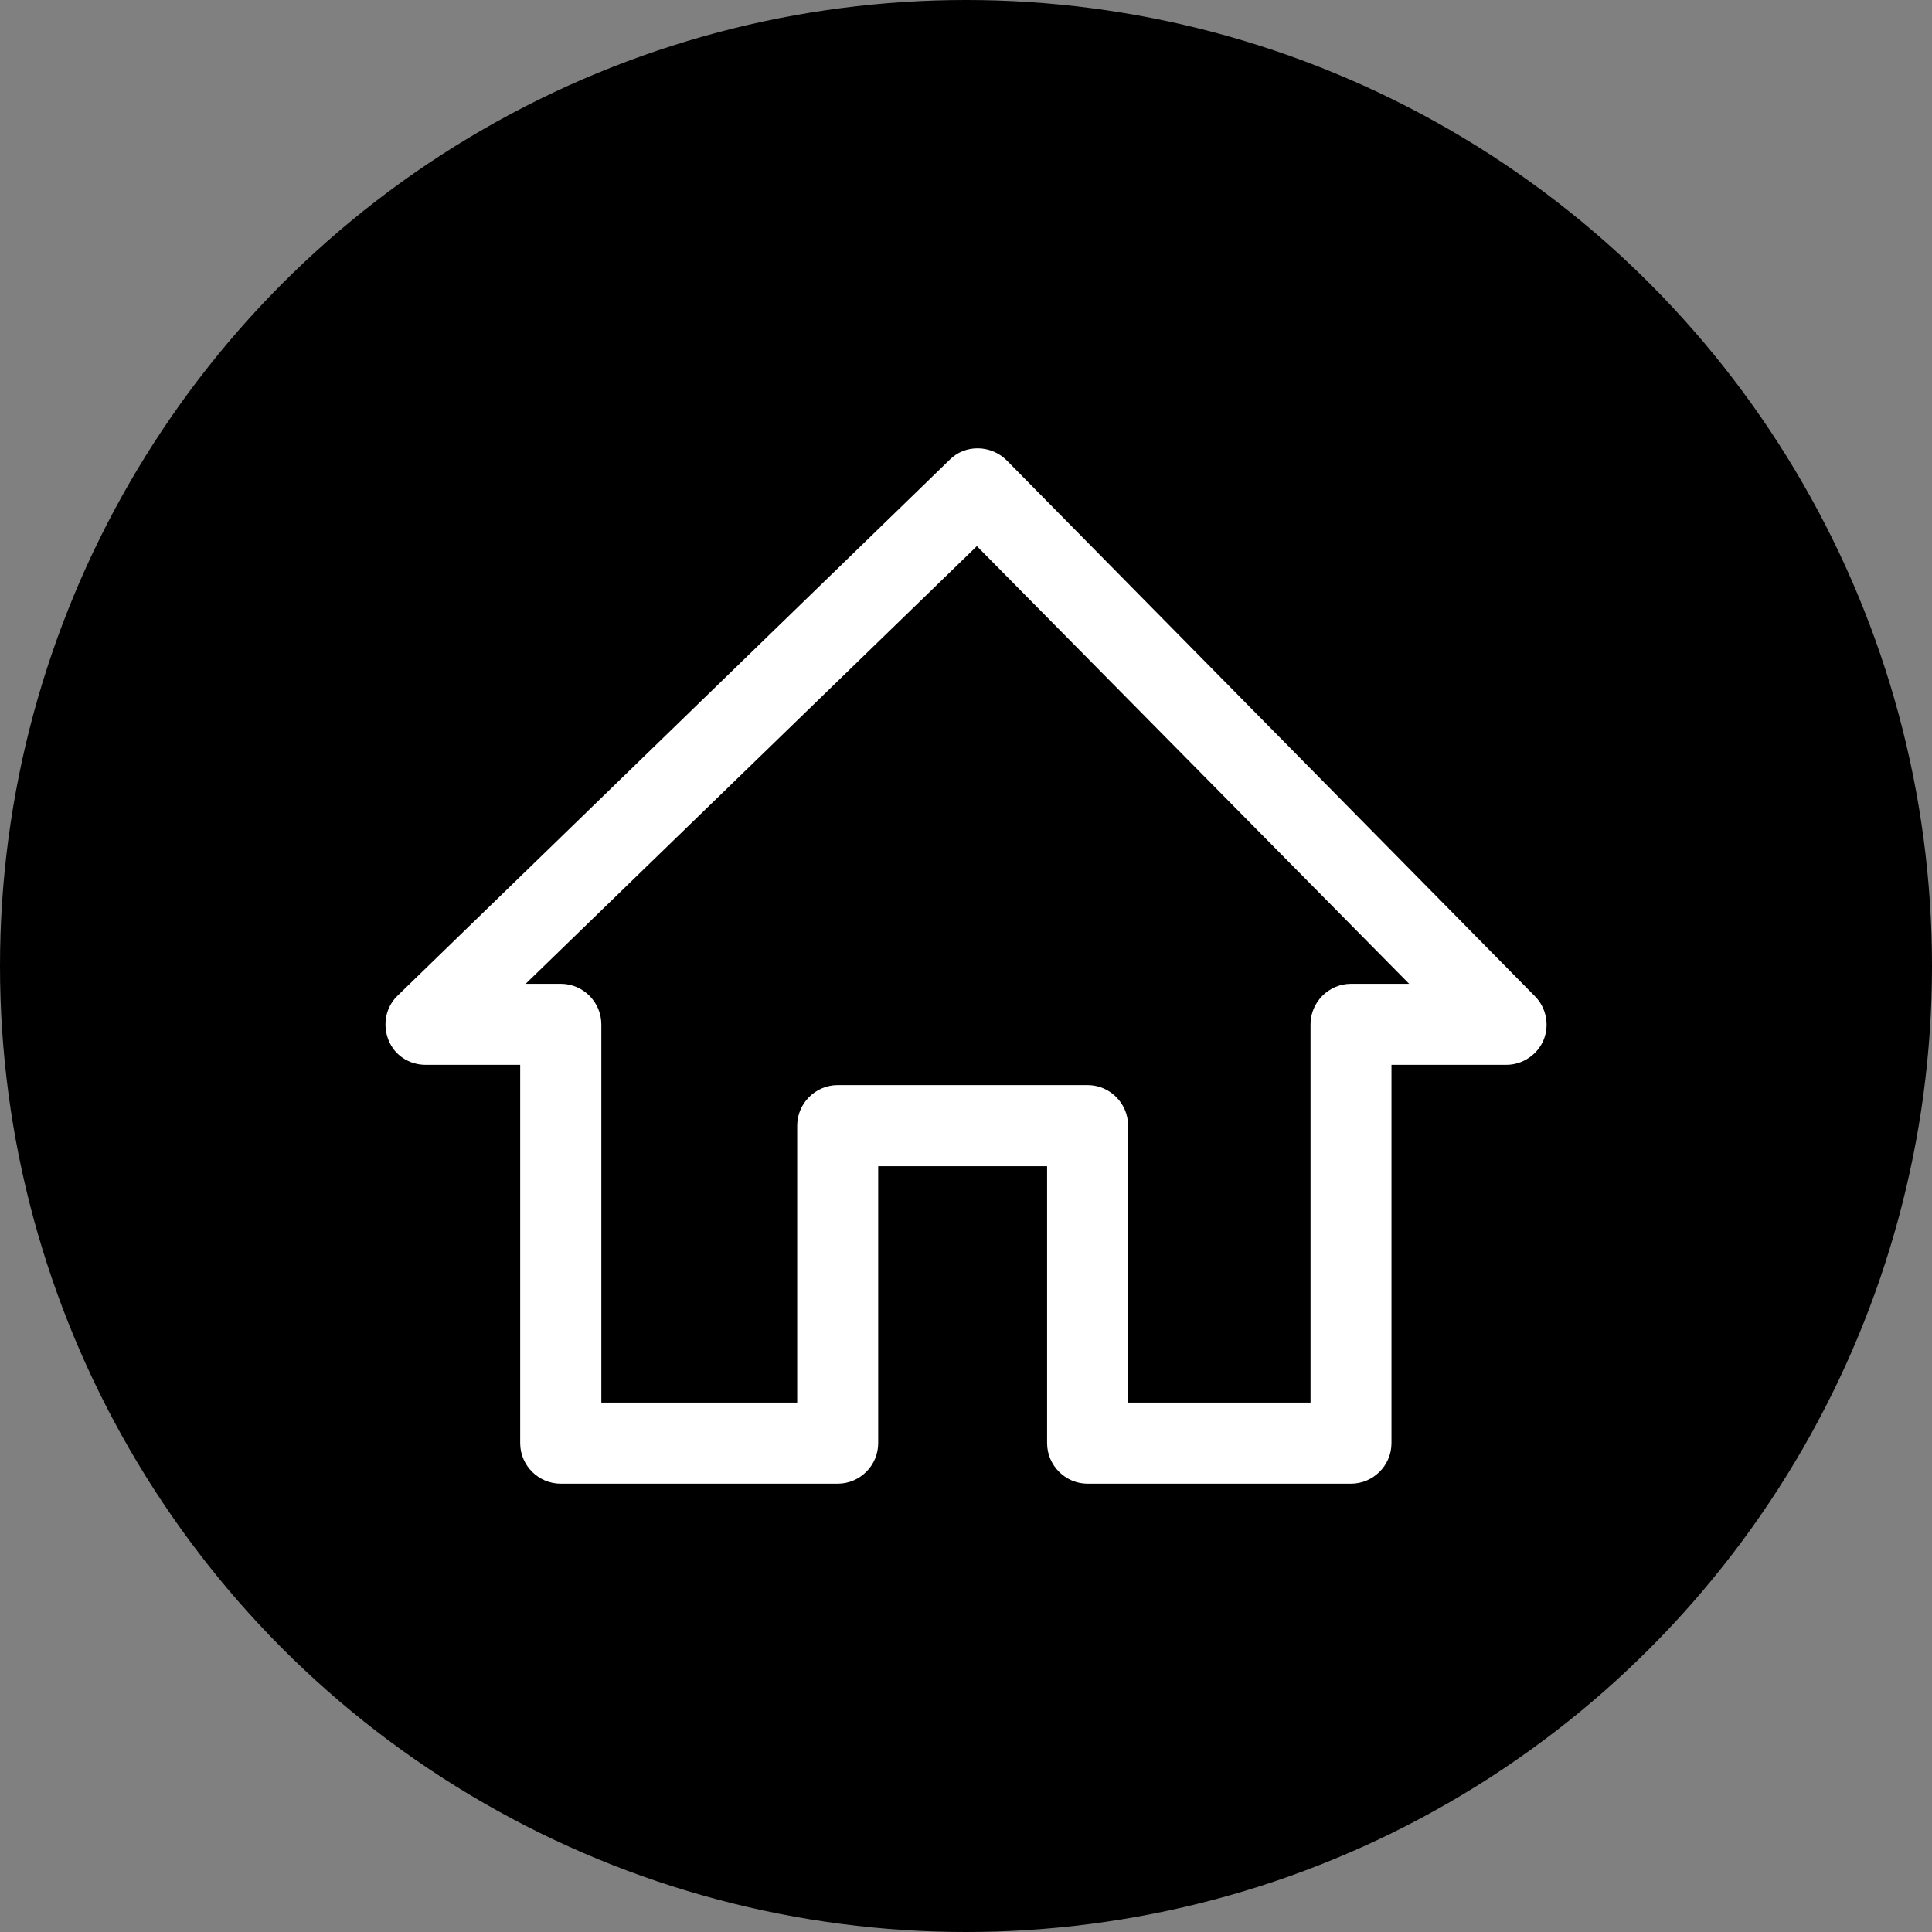
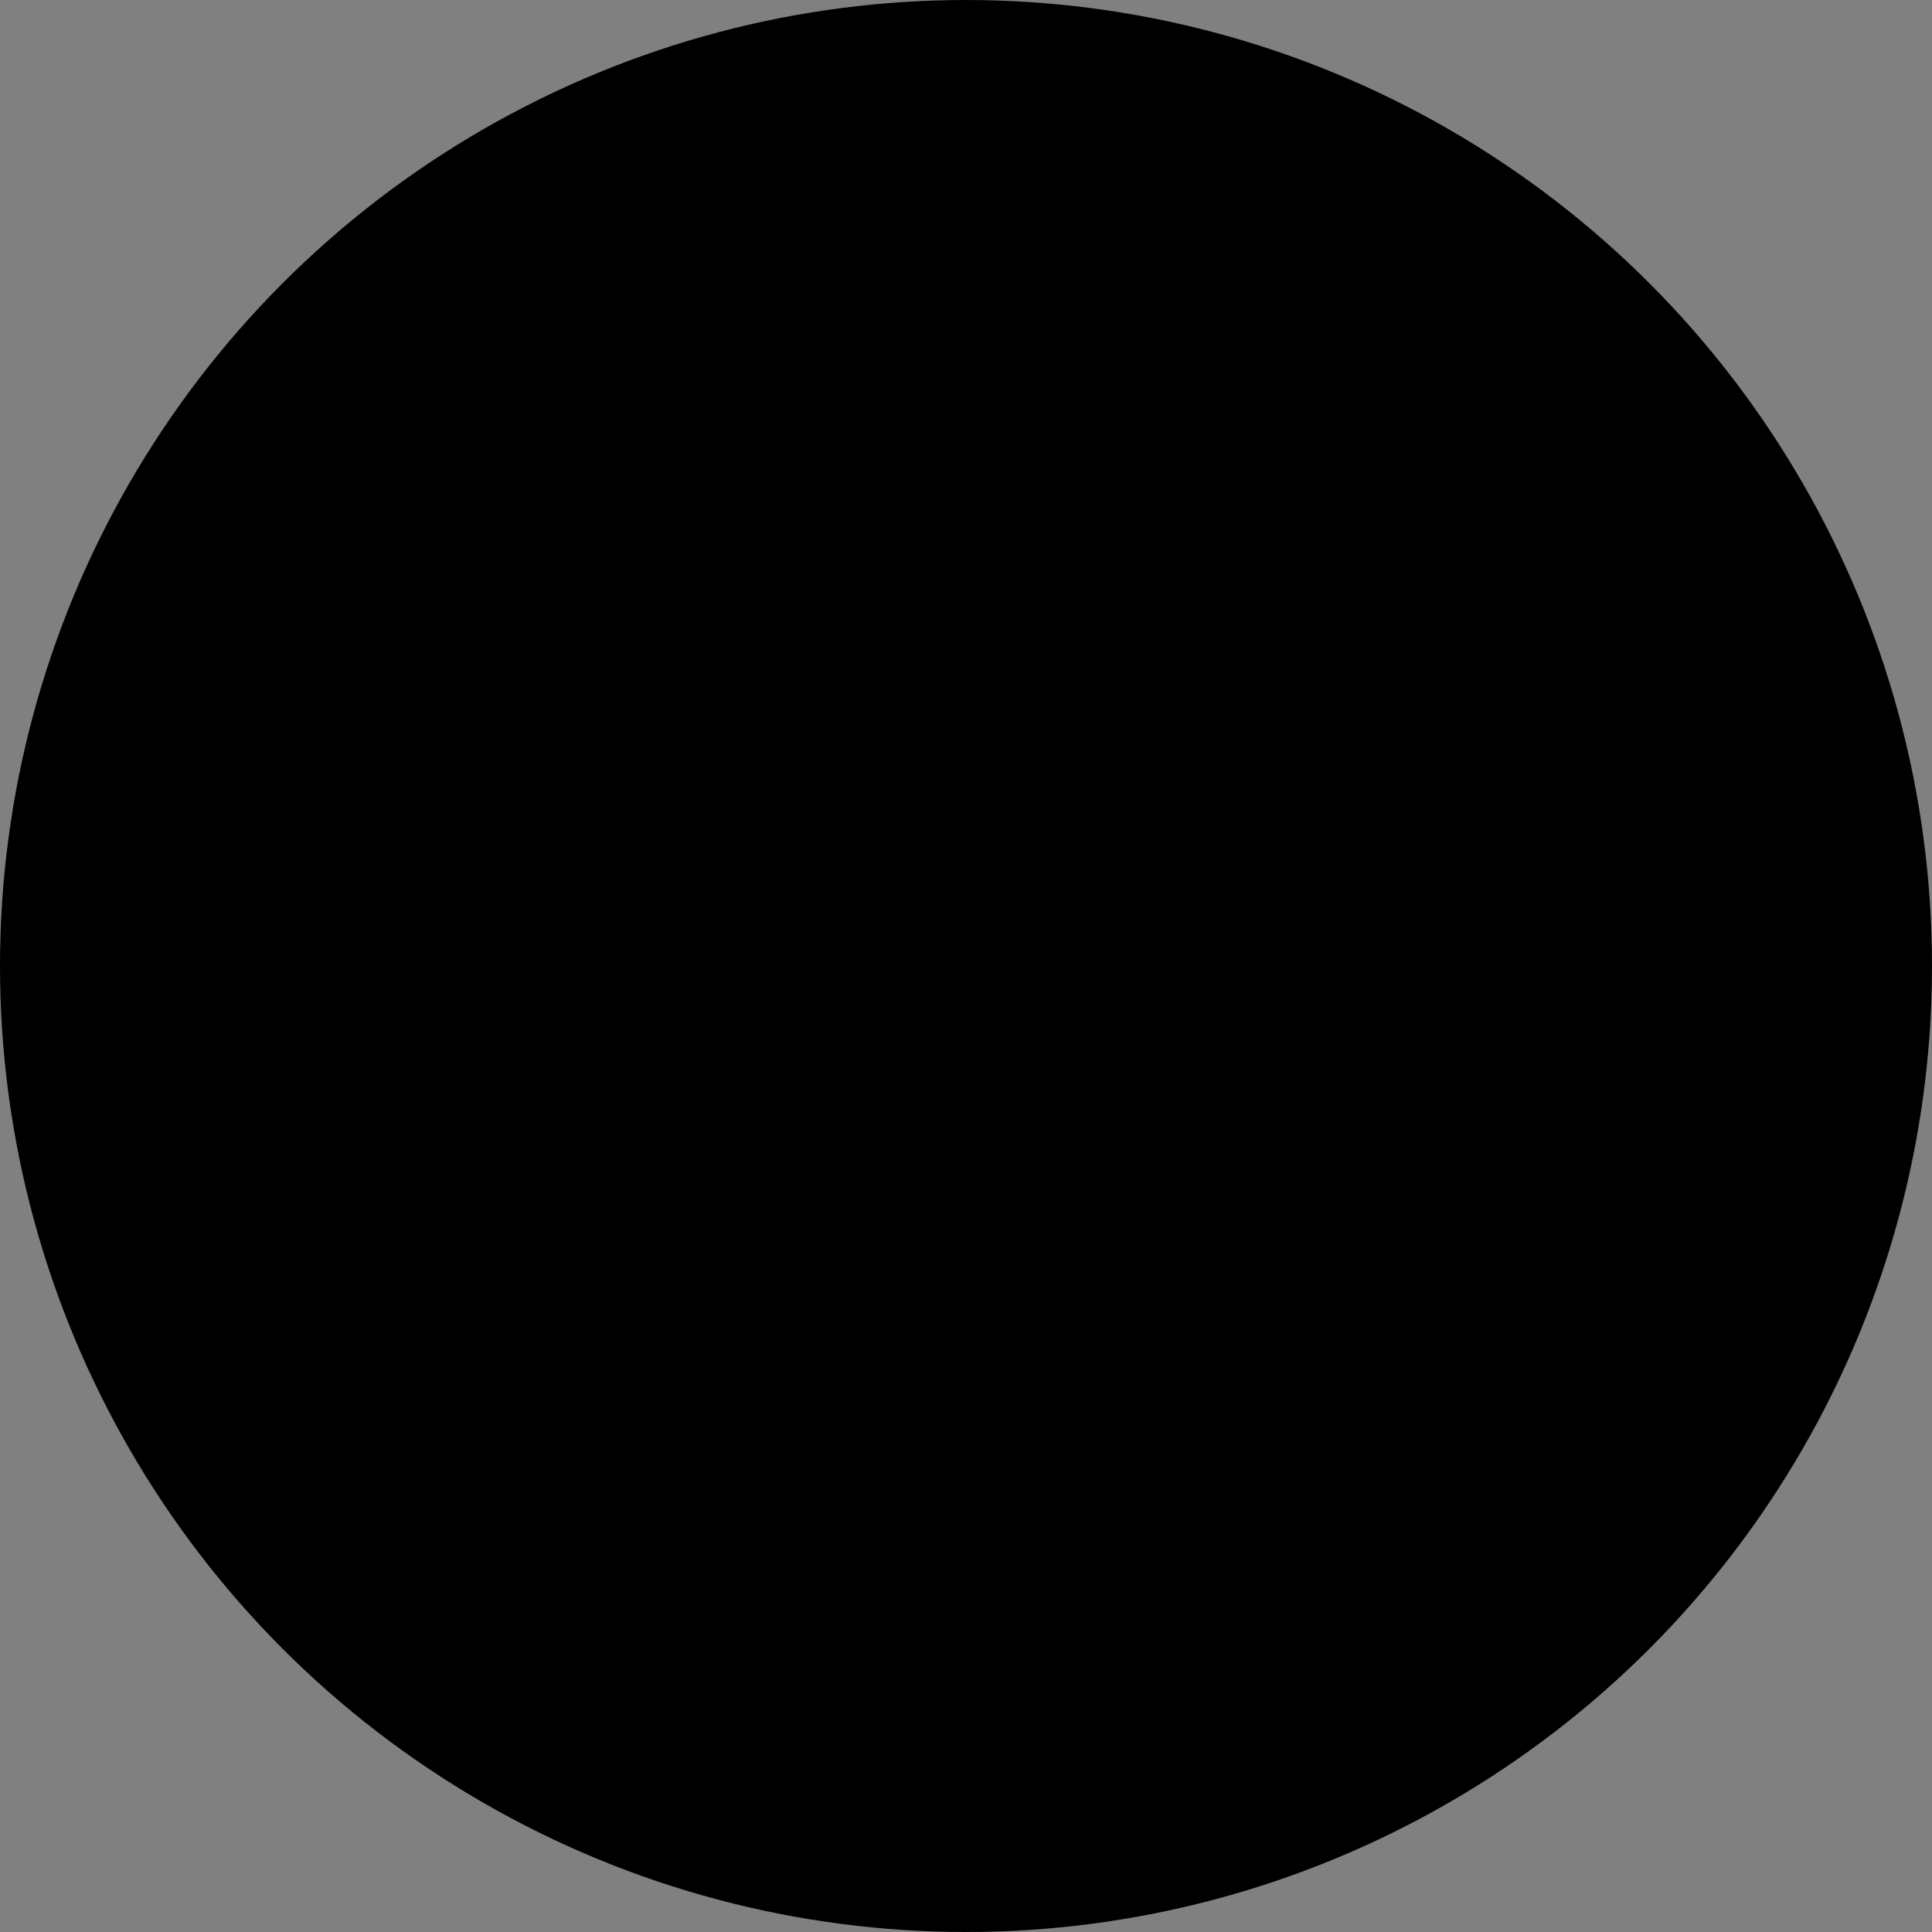
<svg xmlns="http://www.w3.org/2000/svg" version="1.1" x="0px" y="0px" width="40px" height="40px" viewBox="0 0 40 40" overflow="visible" enable-background="new 0 0 40 40" xml:space="preserve">
  <rect x="0" y="0" width="40" height="40" fill="#808080" stroke="none" />
  <defs>
</defs>
  <circle cx="20" cy="20" r="20" />
-   <path fill="#FFFFFF" d="M8.812,22.046h1.958v7.833c0,0.461,0.377,0.839,0.84,0.839h5.733c0.462,0,0.839-0.378,0.839-0.839v-5.734  h3.497v5.734c0,0.461,0.378,0.839,0.838,0.839h5.454c0.461,0,0.838-0.378,0.838-0.839v-7.833h2.379c0.336,0,0.645-0.21,0.771-0.516  c0.126-0.309,0.054-0.672-0.184-0.908L20.84,9.529c-0.322-0.319-0.854-0.335-1.176-0.012L8.239,20.607  c-0.252,0.236-0.323,0.601-0.197,0.923C8.167,21.852,8.476,22.046,8.812,22.046L8.812,22.046z M20.225,11.307l8.95,9.062h-1.203  c-0.462,0-0.839,0.379-0.839,0.839v7.831h-3.777v-5.733c0-0.462-0.377-0.84-0.838-0.84h-5.174c-0.461,0-0.839,0.378-0.839,0.84  v5.733h-4.055v-7.831c0-0.46-0.377-0.839-0.838-0.839h-0.729L20.225,11.307z M20.225,11.307" />
</svg>